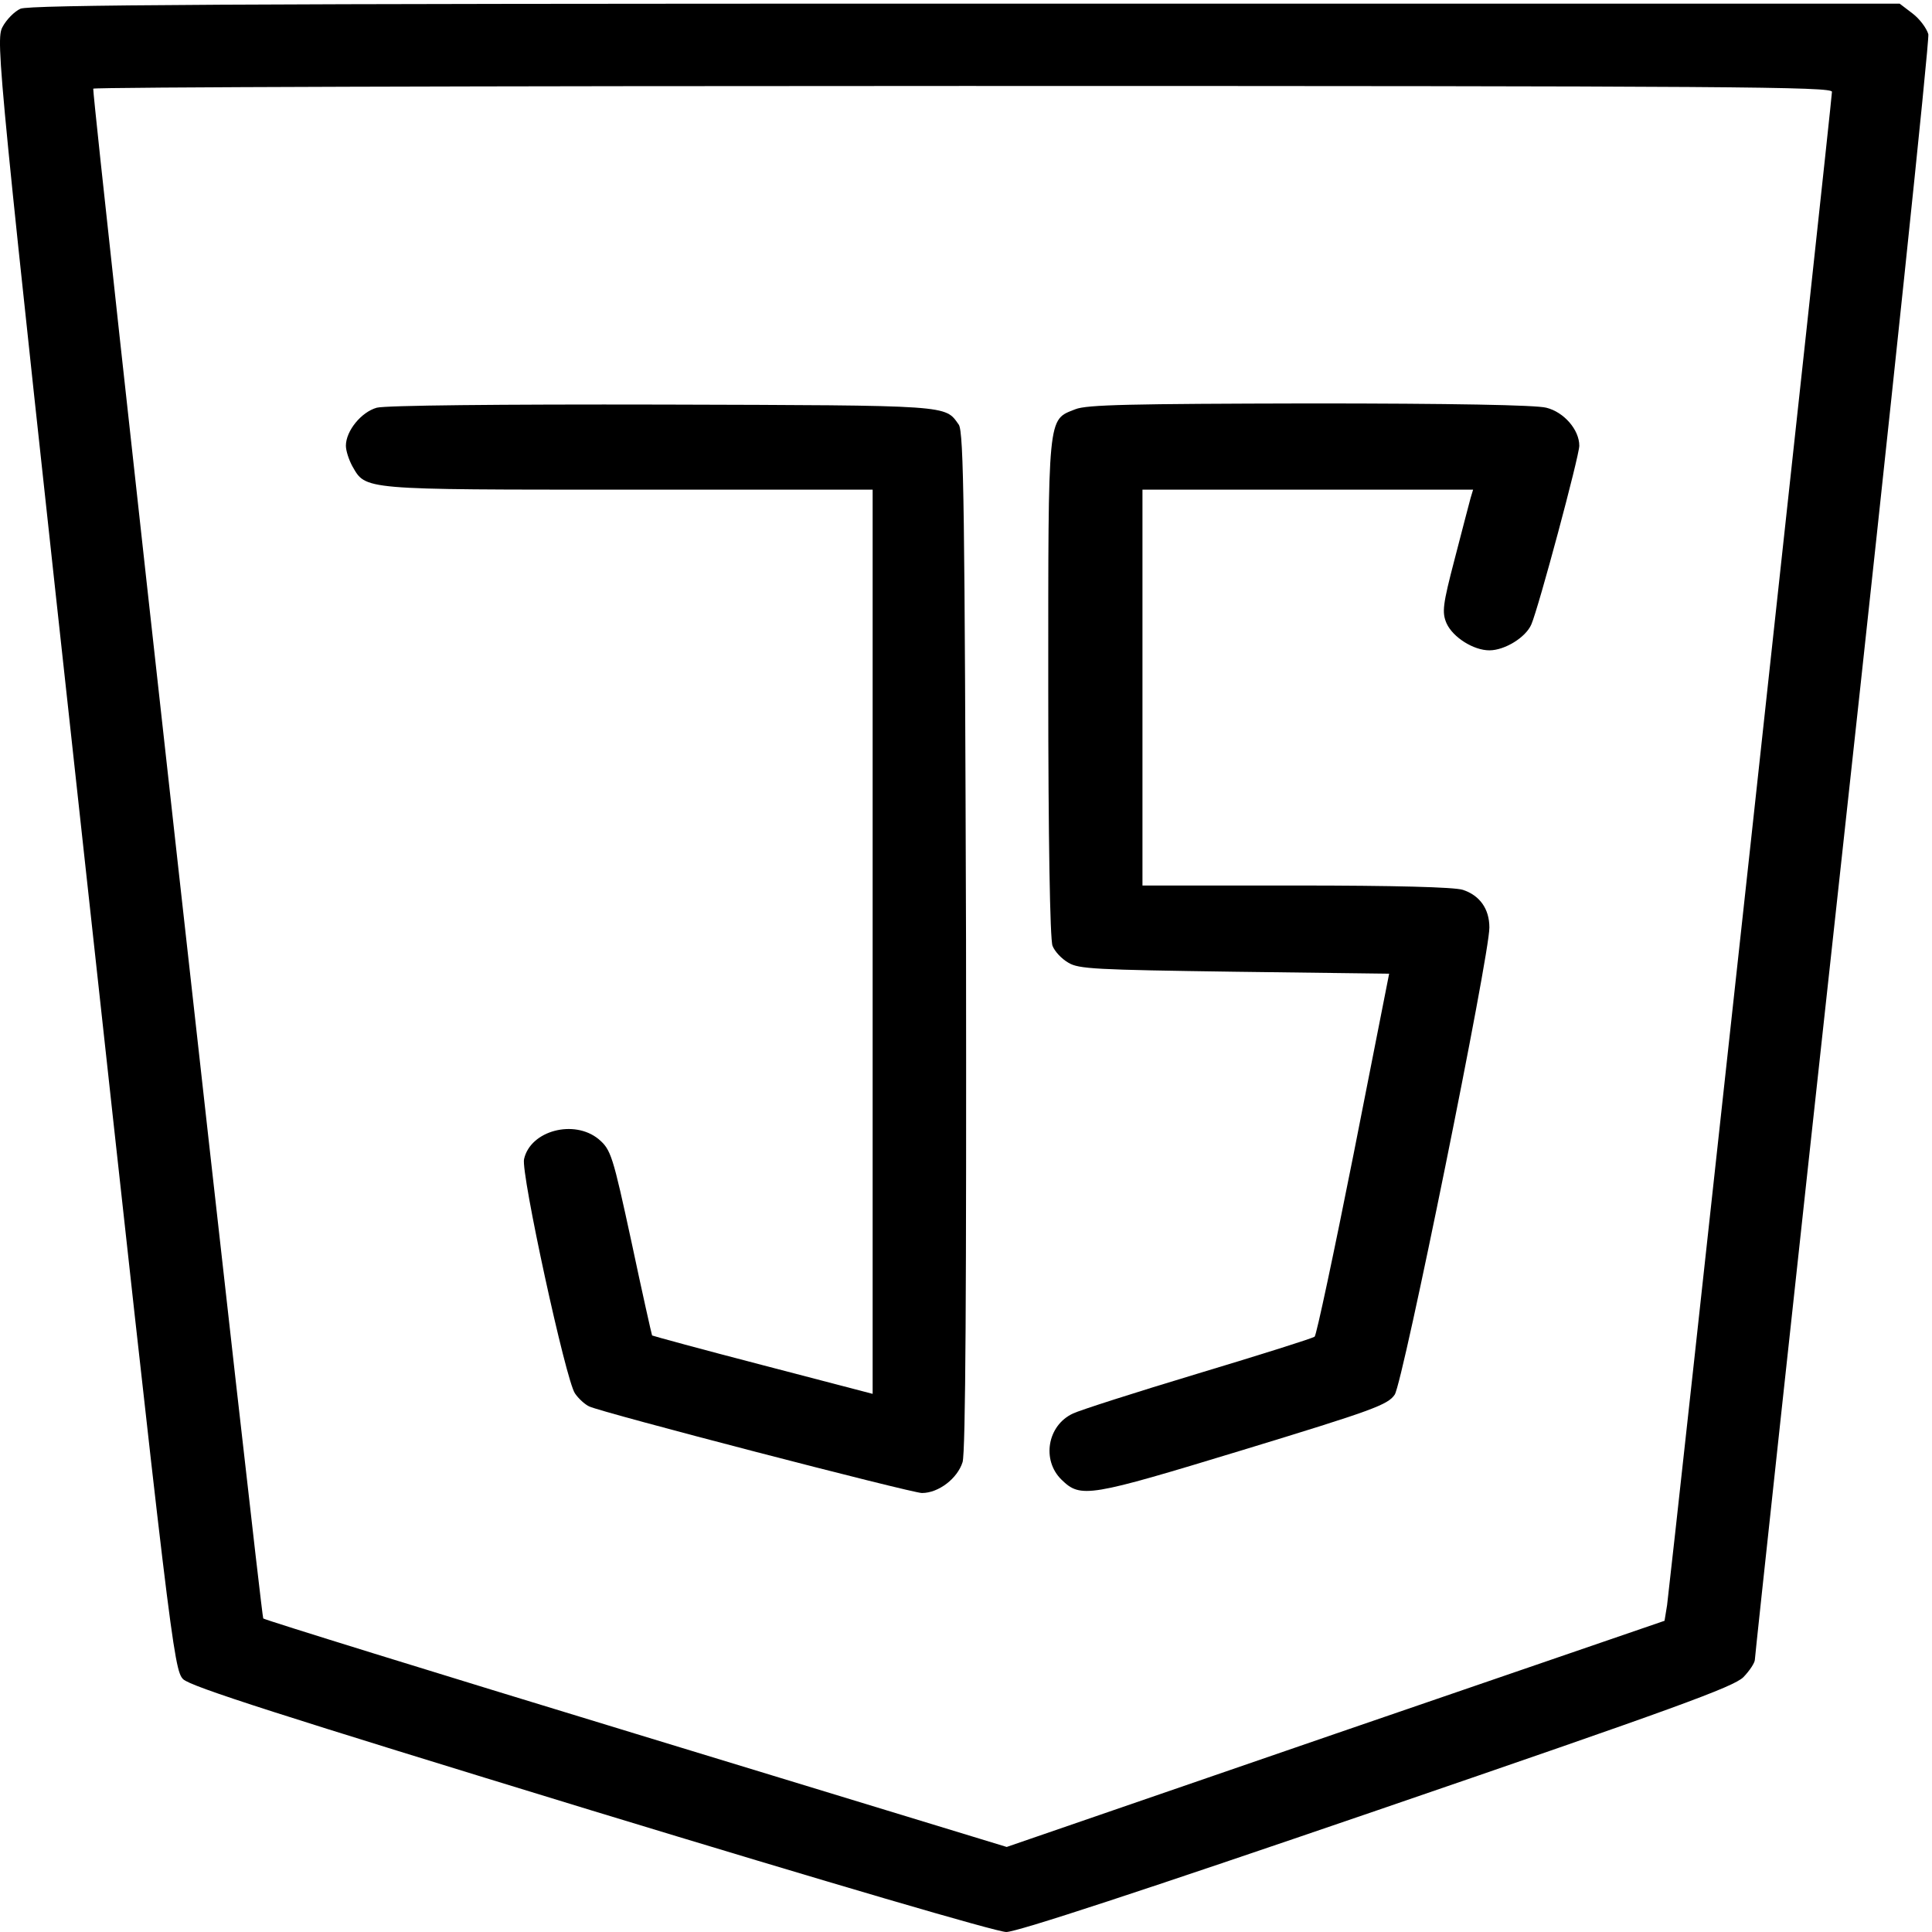
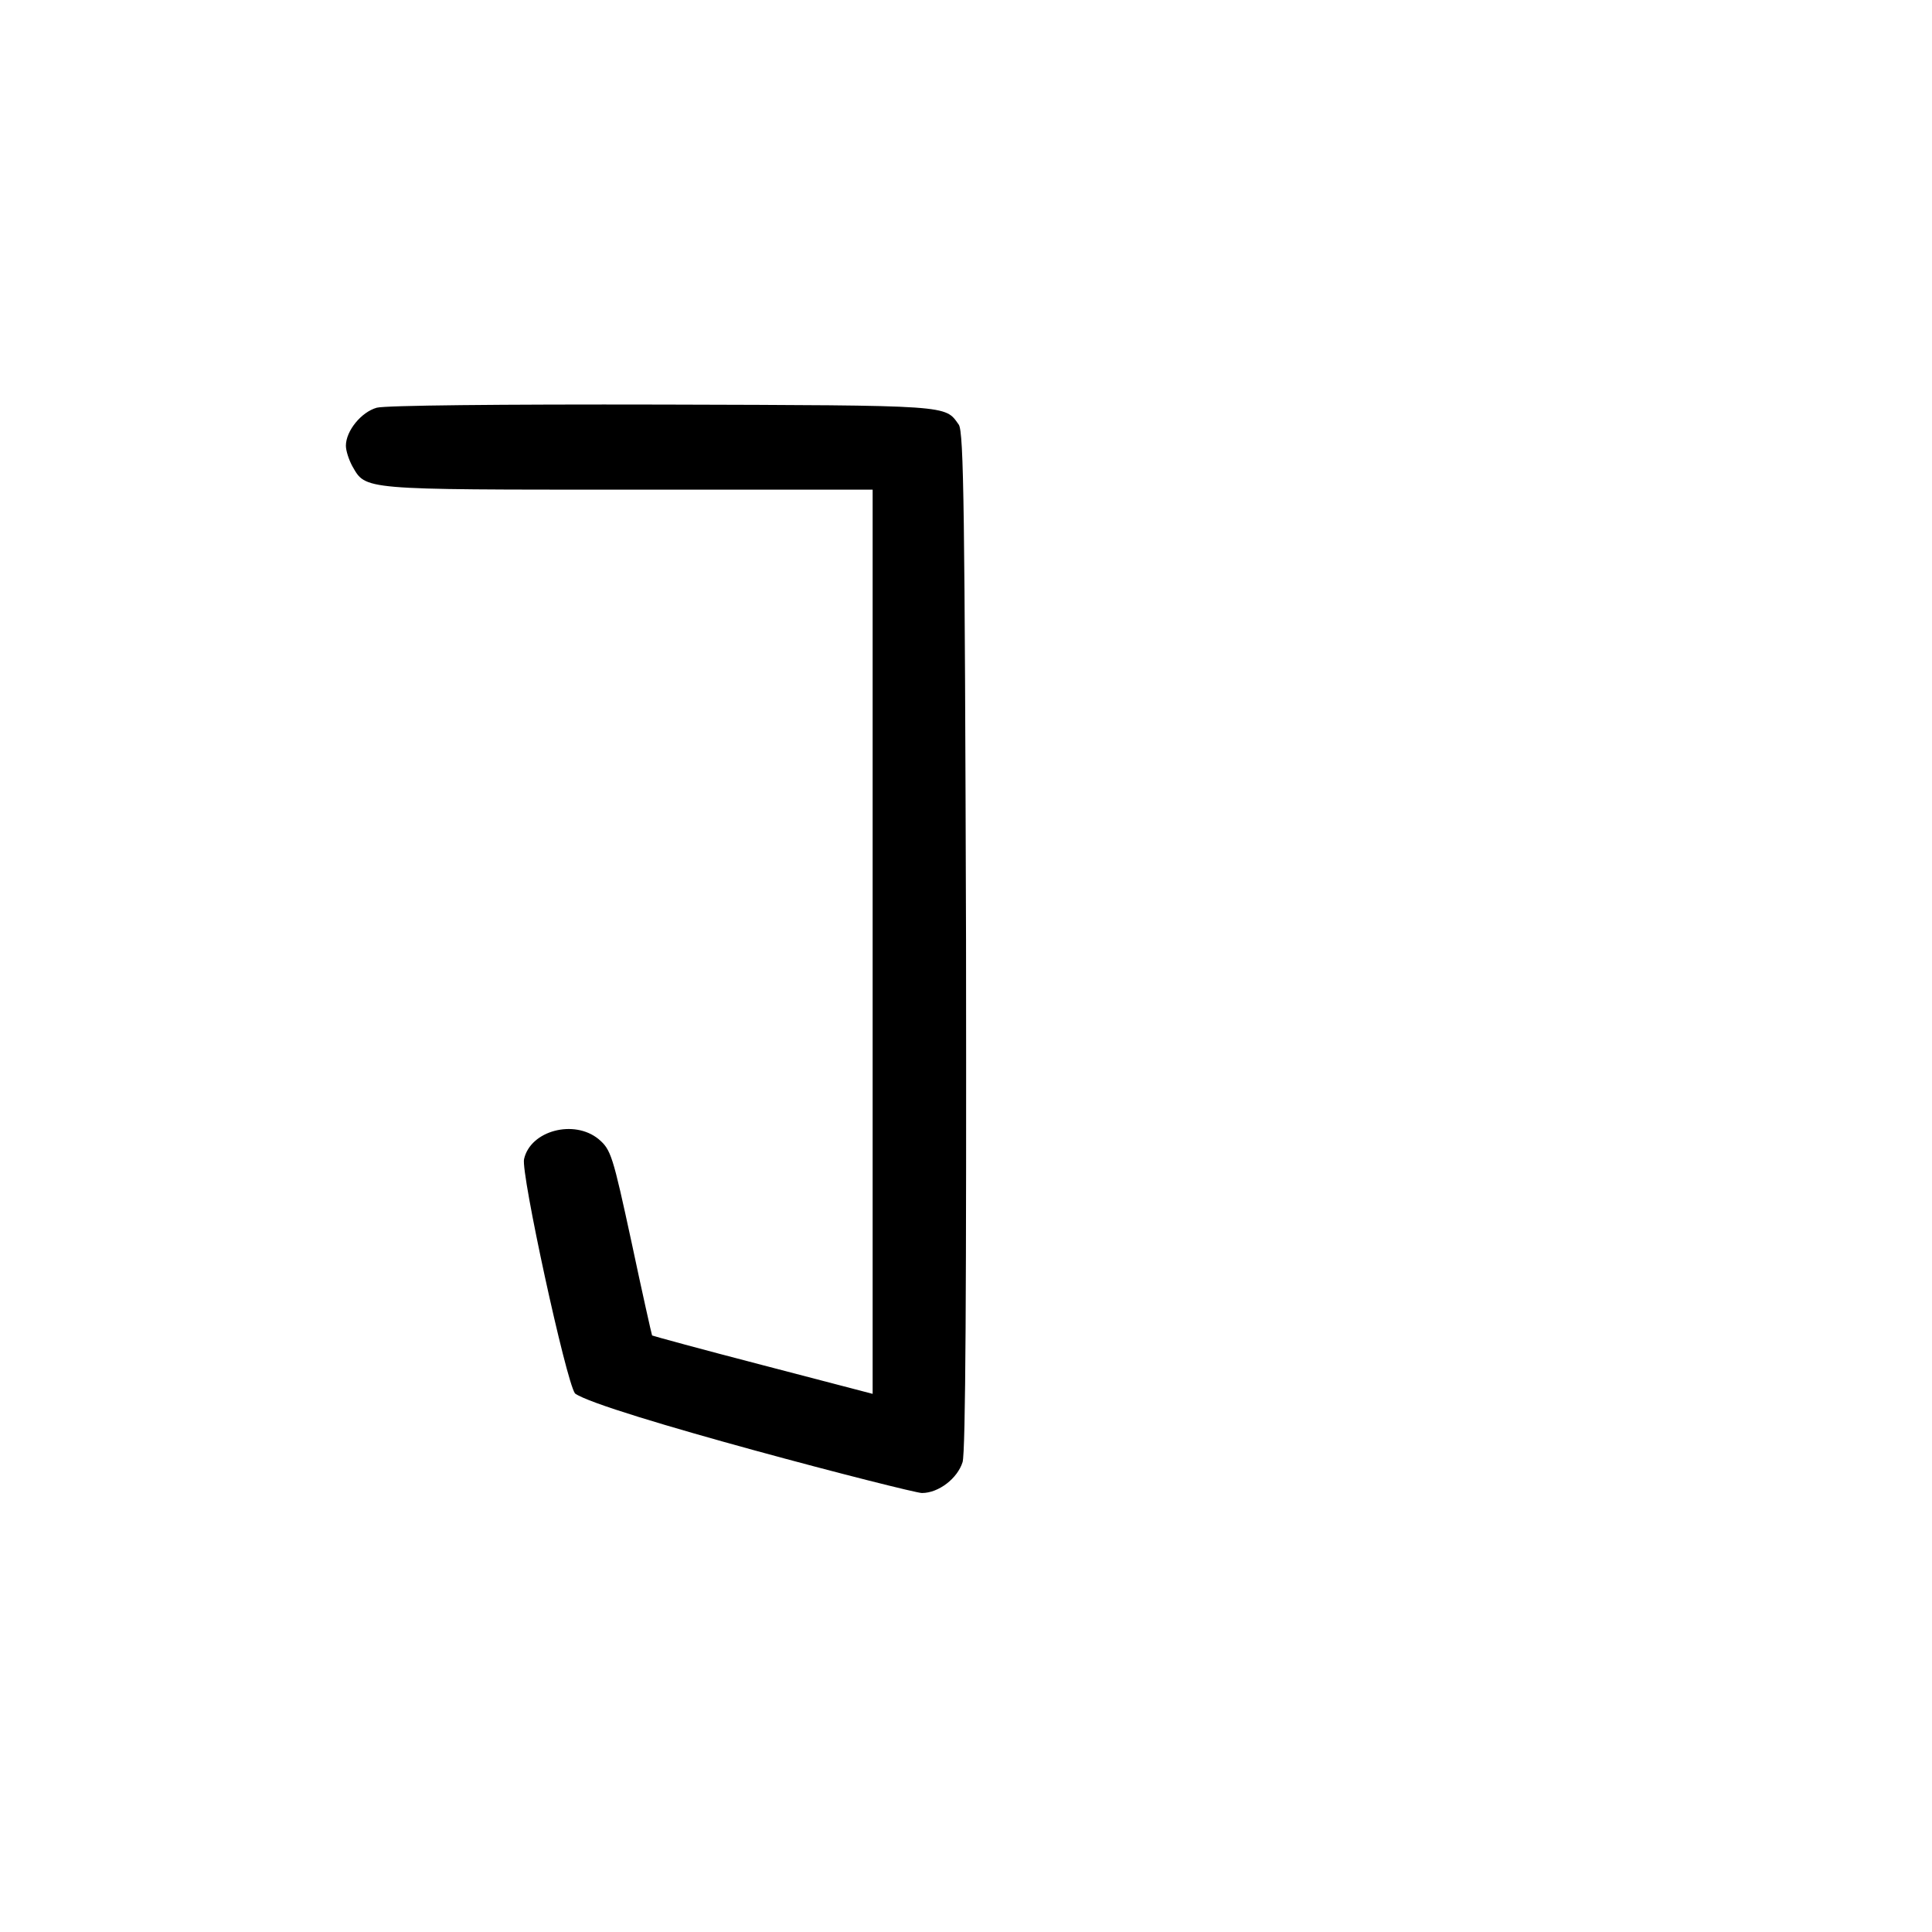
<svg xmlns="http://www.w3.org/2000/svg" width="59" height="59" viewBox="0 0 59 59" fill="none">
-   <path d="M0.624 0.267C0.44 0.35 0.192 0.602 0.074 0.829C-0.135 1.236 -0.07 1.954 2.572 26.12C5.201 50.167 5.306 50.992 5.593 51.28C5.829 51.507 8.562 52.381 18.07 55.289C25.381 57.516 30.442 59 30.73 59C31.057 59 34.915 57.731 42.043 55.289C51.224 52.142 52.924 51.519 53.238 51.22C53.434 51.017 53.591 50.777 53.591 50.681C53.591 50.586 54.794 39.442 56.272 25.929C57.75 12.428 58.927 1.224 58.888 1.045C58.836 0.865 58.626 0.578 58.404 0.41L58.012 0.111H29.488C7.006 0.111 0.885 0.147 0.624 0.267ZM55.945 2.804C55.945 3.044 51.002 48.371 50.91 49.018L50.832 49.496L40.787 52.944L30.743 56.403L19.443 52.956C13.231 51.064 8.091 49.472 8.039 49.425C7.974 49.365 2.86 3.415 2.847 2.708C2.847 2.661 14.787 2.625 29.396 2.625C53.133 2.625 55.945 2.649 55.945 2.804Z" fill="black" />
-   <path d="M11.505 12.451C11.034 12.583 10.563 13.158 10.563 13.612C10.563 13.768 10.655 14.043 10.759 14.235C11.178 14.965 11.008 14.953 19.195 14.953H26.649V28.765V42.566L23.301 41.692C21.457 41.214 19.927 40.795 19.914 40.783C19.901 40.759 19.613 39.478 19.286 37.934C18.711 35.277 18.659 35.109 18.279 34.786C17.534 34.175 16.2 34.523 16.004 35.396C15.899 35.803 17.285 42.183 17.56 42.554C17.665 42.71 17.861 42.889 17.991 42.949C18.345 43.129 27.84 45.594 28.154 45.594C28.663 45.594 29.239 45.151 29.396 44.649C29.488 44.325 29.514 39.37 29.501 28.694C29.461 15.683 29.435 13.181 29.278 12.966C28.847 12.367 29.108 12.38 20.241 12.355C15.232 12.344 11.766 12.38 11.505 12.451Z" fill="black" />
-   <path d="M32.836 12.499C31.986 12.834 32.012 12.583 32.012 20.985C32.012 25.522 32.064 28.706 32.143 28.885C32.208 29.053 32.417 29.28 32.627 29.4C32.94 29.591 33.437 29.615 37.701 29.675L42.422 29.735L41.337 35.241C40.735 38.269 40.199 40.783 40.147 40.819C40.094 40.867 38.499 41.369 36.589 41.944C34.68 42.518 32.967 43.069 32.77 43.165C31.986 43.524 31.803 44.589 32.417 45.187C33.006 45.762 33.241 45.714 37.962 44.278C41.925 43.069 42.383 42.901 42.592 42.59C42.841 42.231 45.496 29.137 45.483 28.323C45.483 27.748 45.182 27.341 44.672 27.174C44.41 27.09 42.579 27.042 39.584 27.042H34.889V20.997V14.953H39.937H44.986L44.907 15.216C44.868 15.372 44.646 16.198 44.423 17.072C44.057 18.472 44.031 18.699 44.175 19.035C44.371 19.465 44.999 19.86 45.483 19.86C45.953 19.86 46.594 19.465 46.764 19.07C46.987 18.556 48.229 13.924 48.229 13.612C48.229 13.122 47.758 12.583 47.222 12.451C46.908 12.368 44.332 12.32 39.99 12.32C34.549 12.332 33.176 12.356 32.836 12.499Z" fill="black" />
+   <path d="M11.505 12.451C11.034 12.583 10.563 13.158 10.563 13.612C10.563 13.768 10.655 14.043 10.759 14.235C11.178 14.965 11.008 14.953 19.195 14.953H26.649V28.765V42.566L23.301 41.692C21.457 41.214 19.927 40.795 19.914 40.783C19.901 40.759 19.613 39.478 19.286 37.934C18.711 35.277 18.659 35.109 18.279 34.786C17.534 34.175 16.2 34.523 16.004 35.396C15.899 35.803 17.285 42.183 17.56 42.554C18.345 43.129 27.84 45.594 28.154 45.594C28.663 45.594 29.239 45.151 29.396 44.649C29.488 44.325 29.514 39.37 29.501 28.694C29.461 15.683 29.435 13.181 29.278 12.966C28.847 12.367 29.108 12.38 20.241 12.355C15.232 12.344 11.766 12.38 11.505 12.451Z" fill="black" />
</svg>